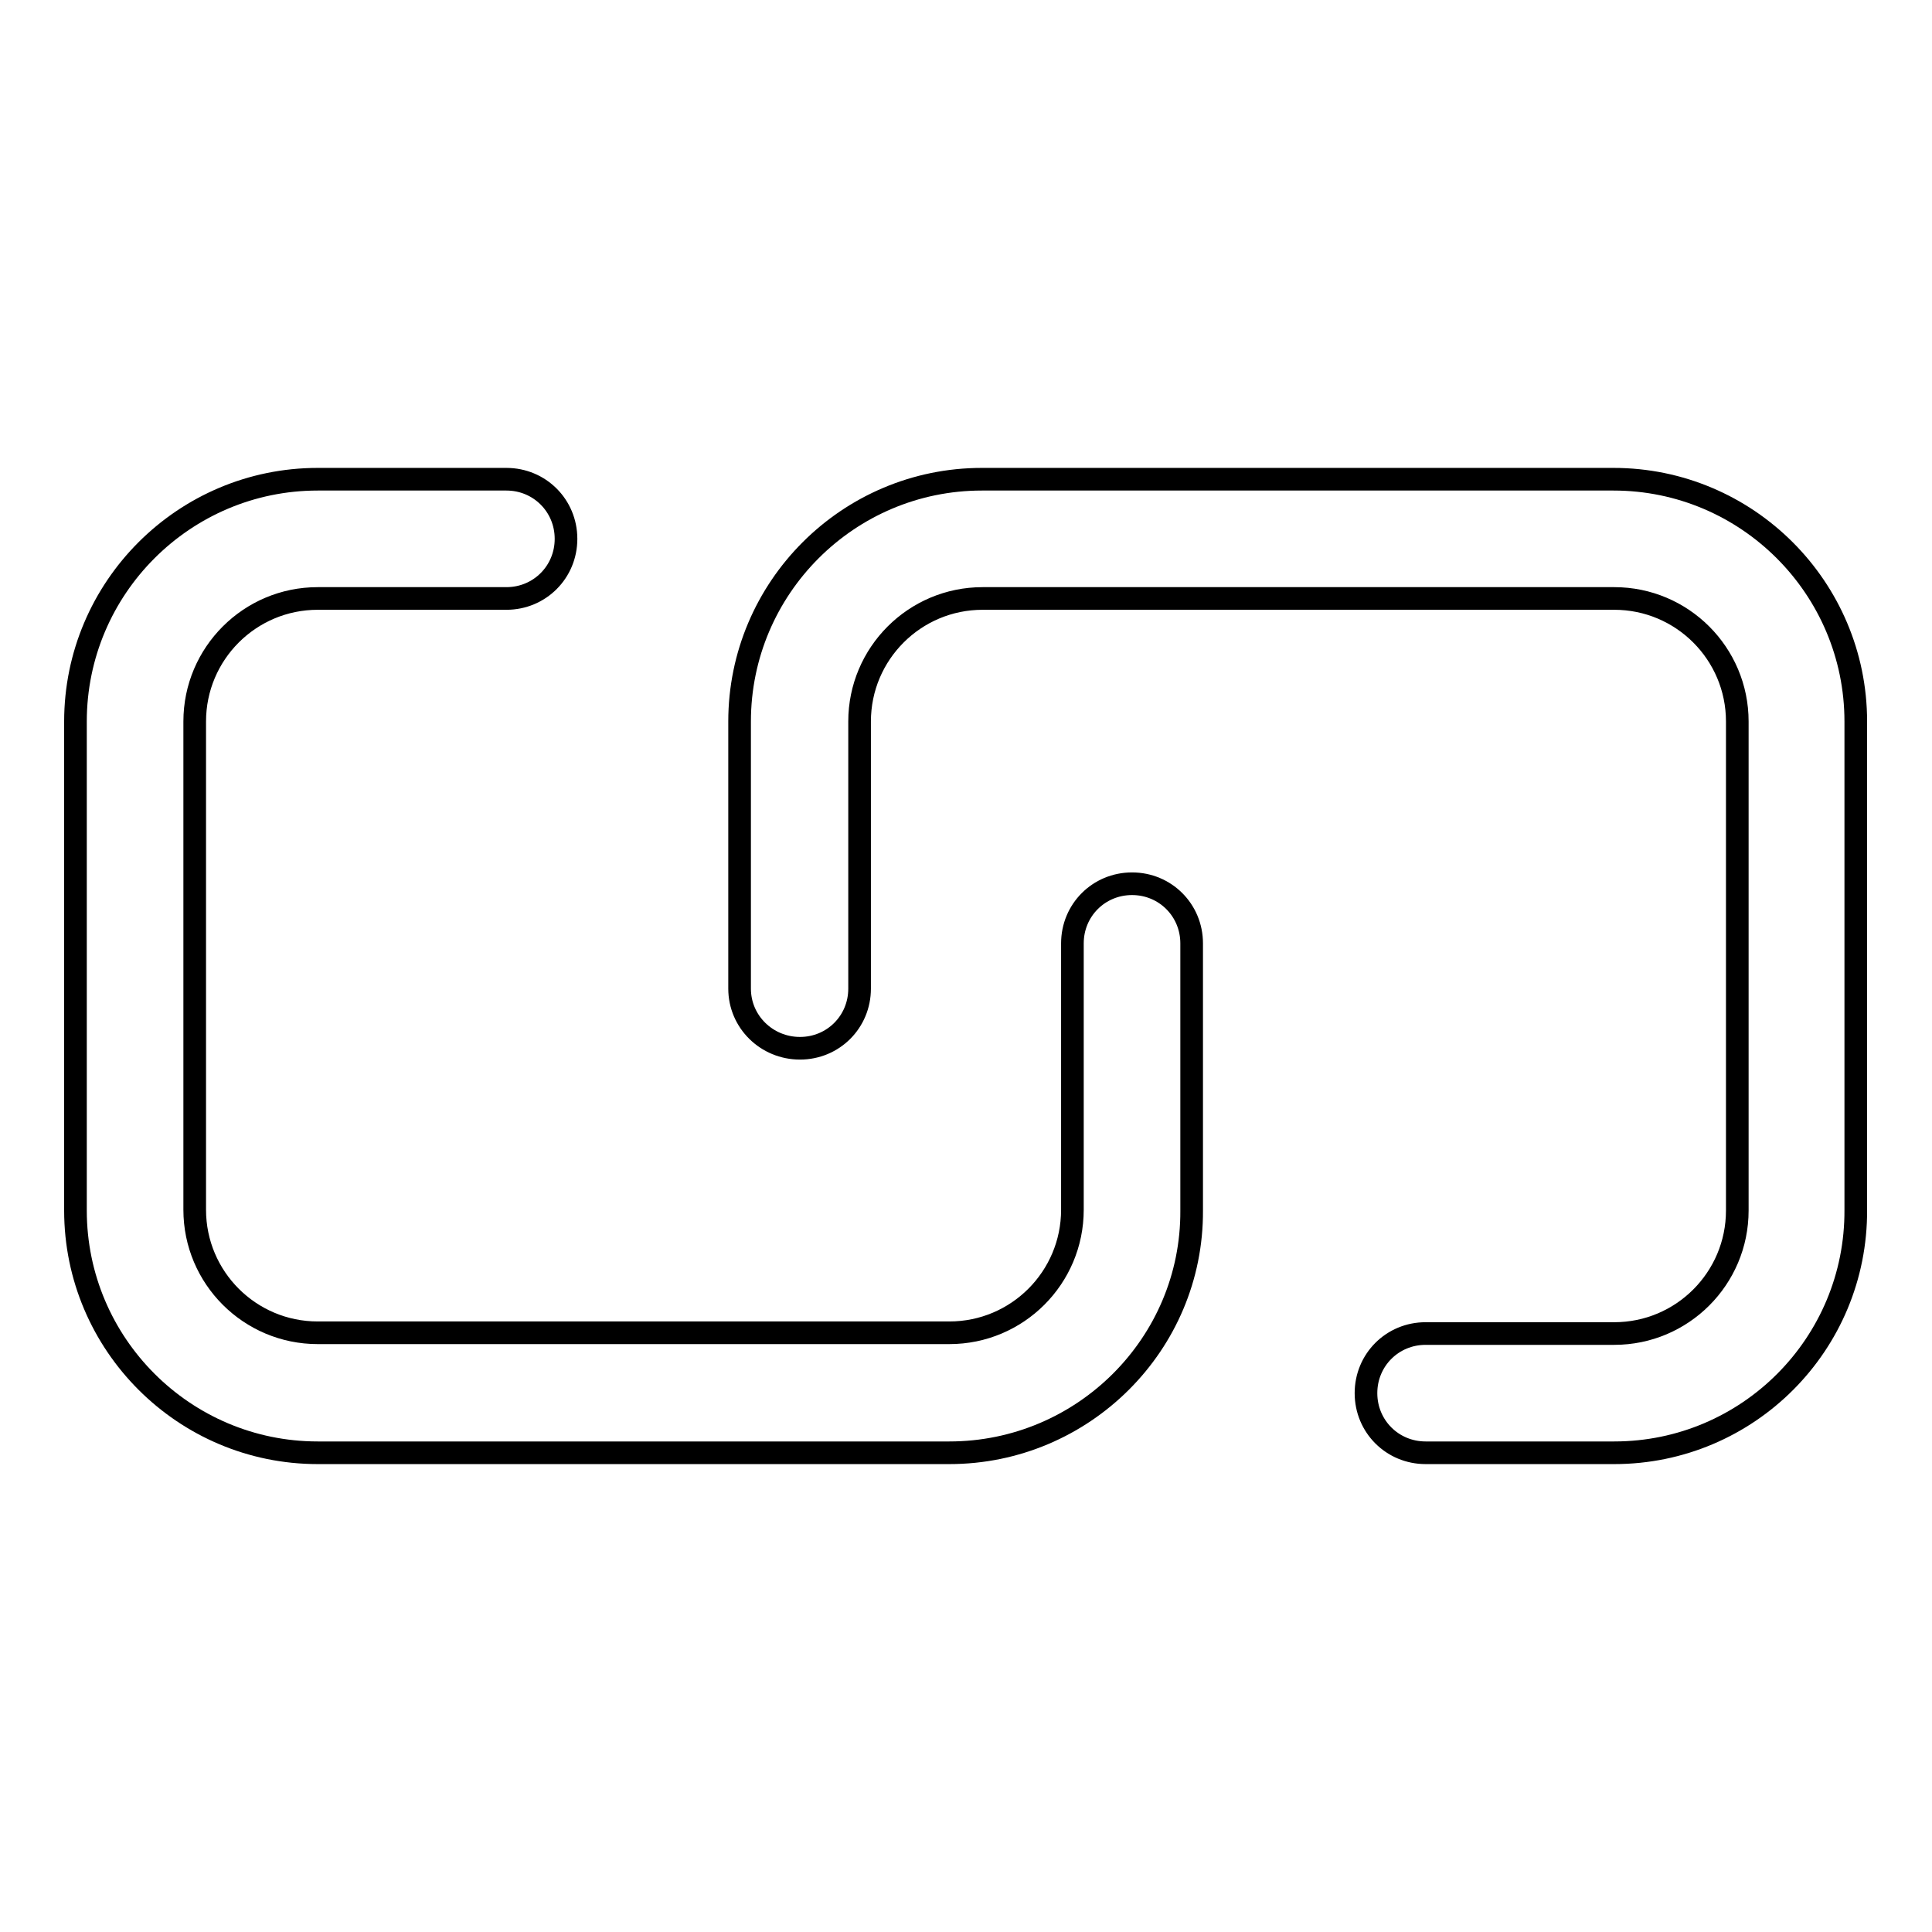
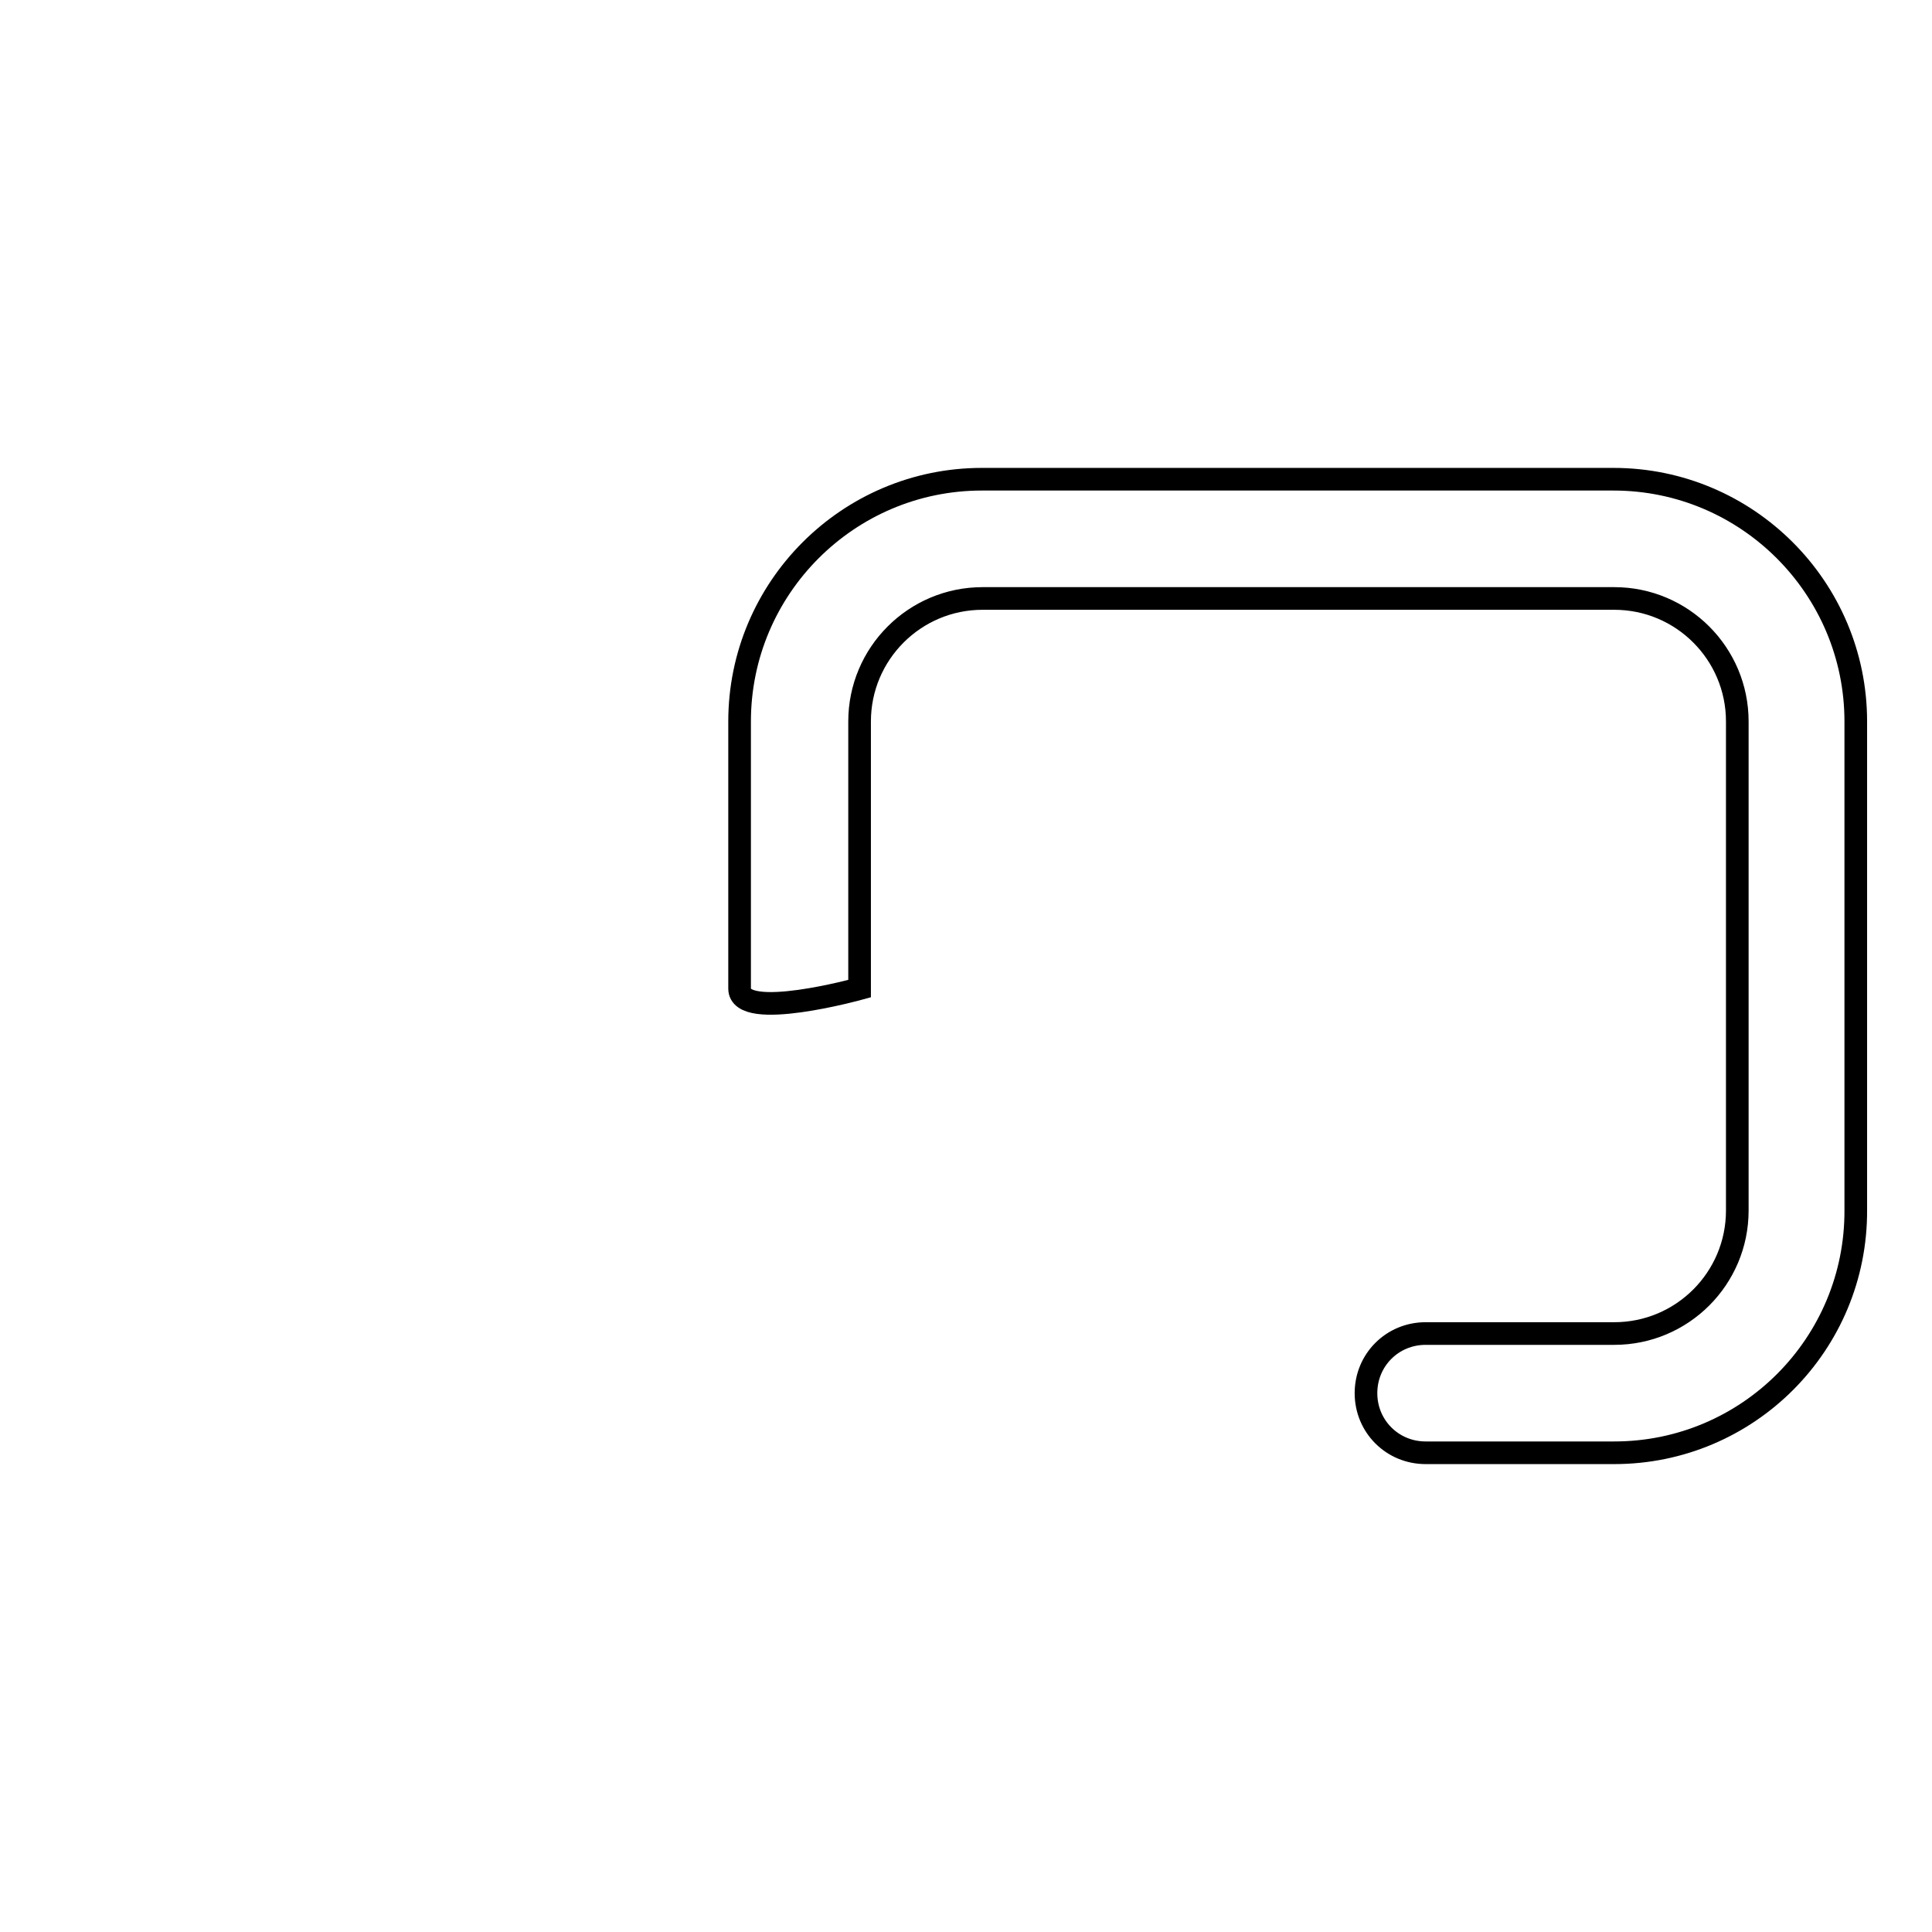
<svg xmlns="http://www.w3.org/2000/svg" version="1.1" x="0px" y="0px" viewBox="0 0 256 256" enable-background="new 0 0 256 256" xml:space="preserve">
  <g>
    <g>
-       <path stroke-width="3" fill-opacity="0" stroke="#000000" d="M125.8,192.5H42.1c-17.7,0-32.1-14.4-32.1-32.1V95.6c0-17.7,14.4-32.1,32.1-32.1h25c4.4,0,7.9,3.5,7.9,7.9s-3.5,7.9-7.9,7.9h-25c-9,0-16.3,7.3-16.3,16.3v64.7c0,9,7.3,16.3,16.3,16.3h83.7c9,0,16.3-7.3,16.3-16.3V125c0-4.4,3.5-7.9,7.9-7.9c4.4,0,7.9,3.5,7.9,7.9v35.4C158,178.1,143.5,192.5,125.8,192.5z" />
-       <path stroke-width="3" fill-opacity="0" stroke="#000000" d="M213.9,192.5h-25c-4.4,0-7.9-3.5-7.9-7.9c0-4.4,3.5-7.9,7.9-7.9h25c9,0,16.3-7.3,16.3-16.3V95.6c0-9-7.3-16.3-16.3-16.3h-83.7c-9,0-16.3,7.3-16.3,16.3V131c0,4.4-3.5,7.9-7.9,7.9S98,135.4,98,131V95.6c0-17.7,14.4-32.1,32.1-32.1h83.7c17.7,0,32.1,14.4,32.1,32.1v64.7C246,178.1,231.6,192.5,213.9,192.5z" />
+       <path stroke-width="3" fill-opacity="0" stroke="#000000" d="M213.9,192.5h-25c-4.4,0-7.9-3.5-7.9-7.9c0-4.4,3.5-7.9,7.9-7.9h25c9,0,16.3-7.3,16.3-16.3V95.6c0-9-7.3-16.3-16.3-16.3h-83.7c-9,0-16.3,7.3-16.3,16.3V131S98,135.4,98,131V95.6c0-17.7,14.4-32.1,32.1-32.1h83.7c17.7,0,32.1,14.4,32.1,32.1v64.7C246,178.1,231.6,192.5,213.9,192.5z" />
    </g>
  </g>
</svg>